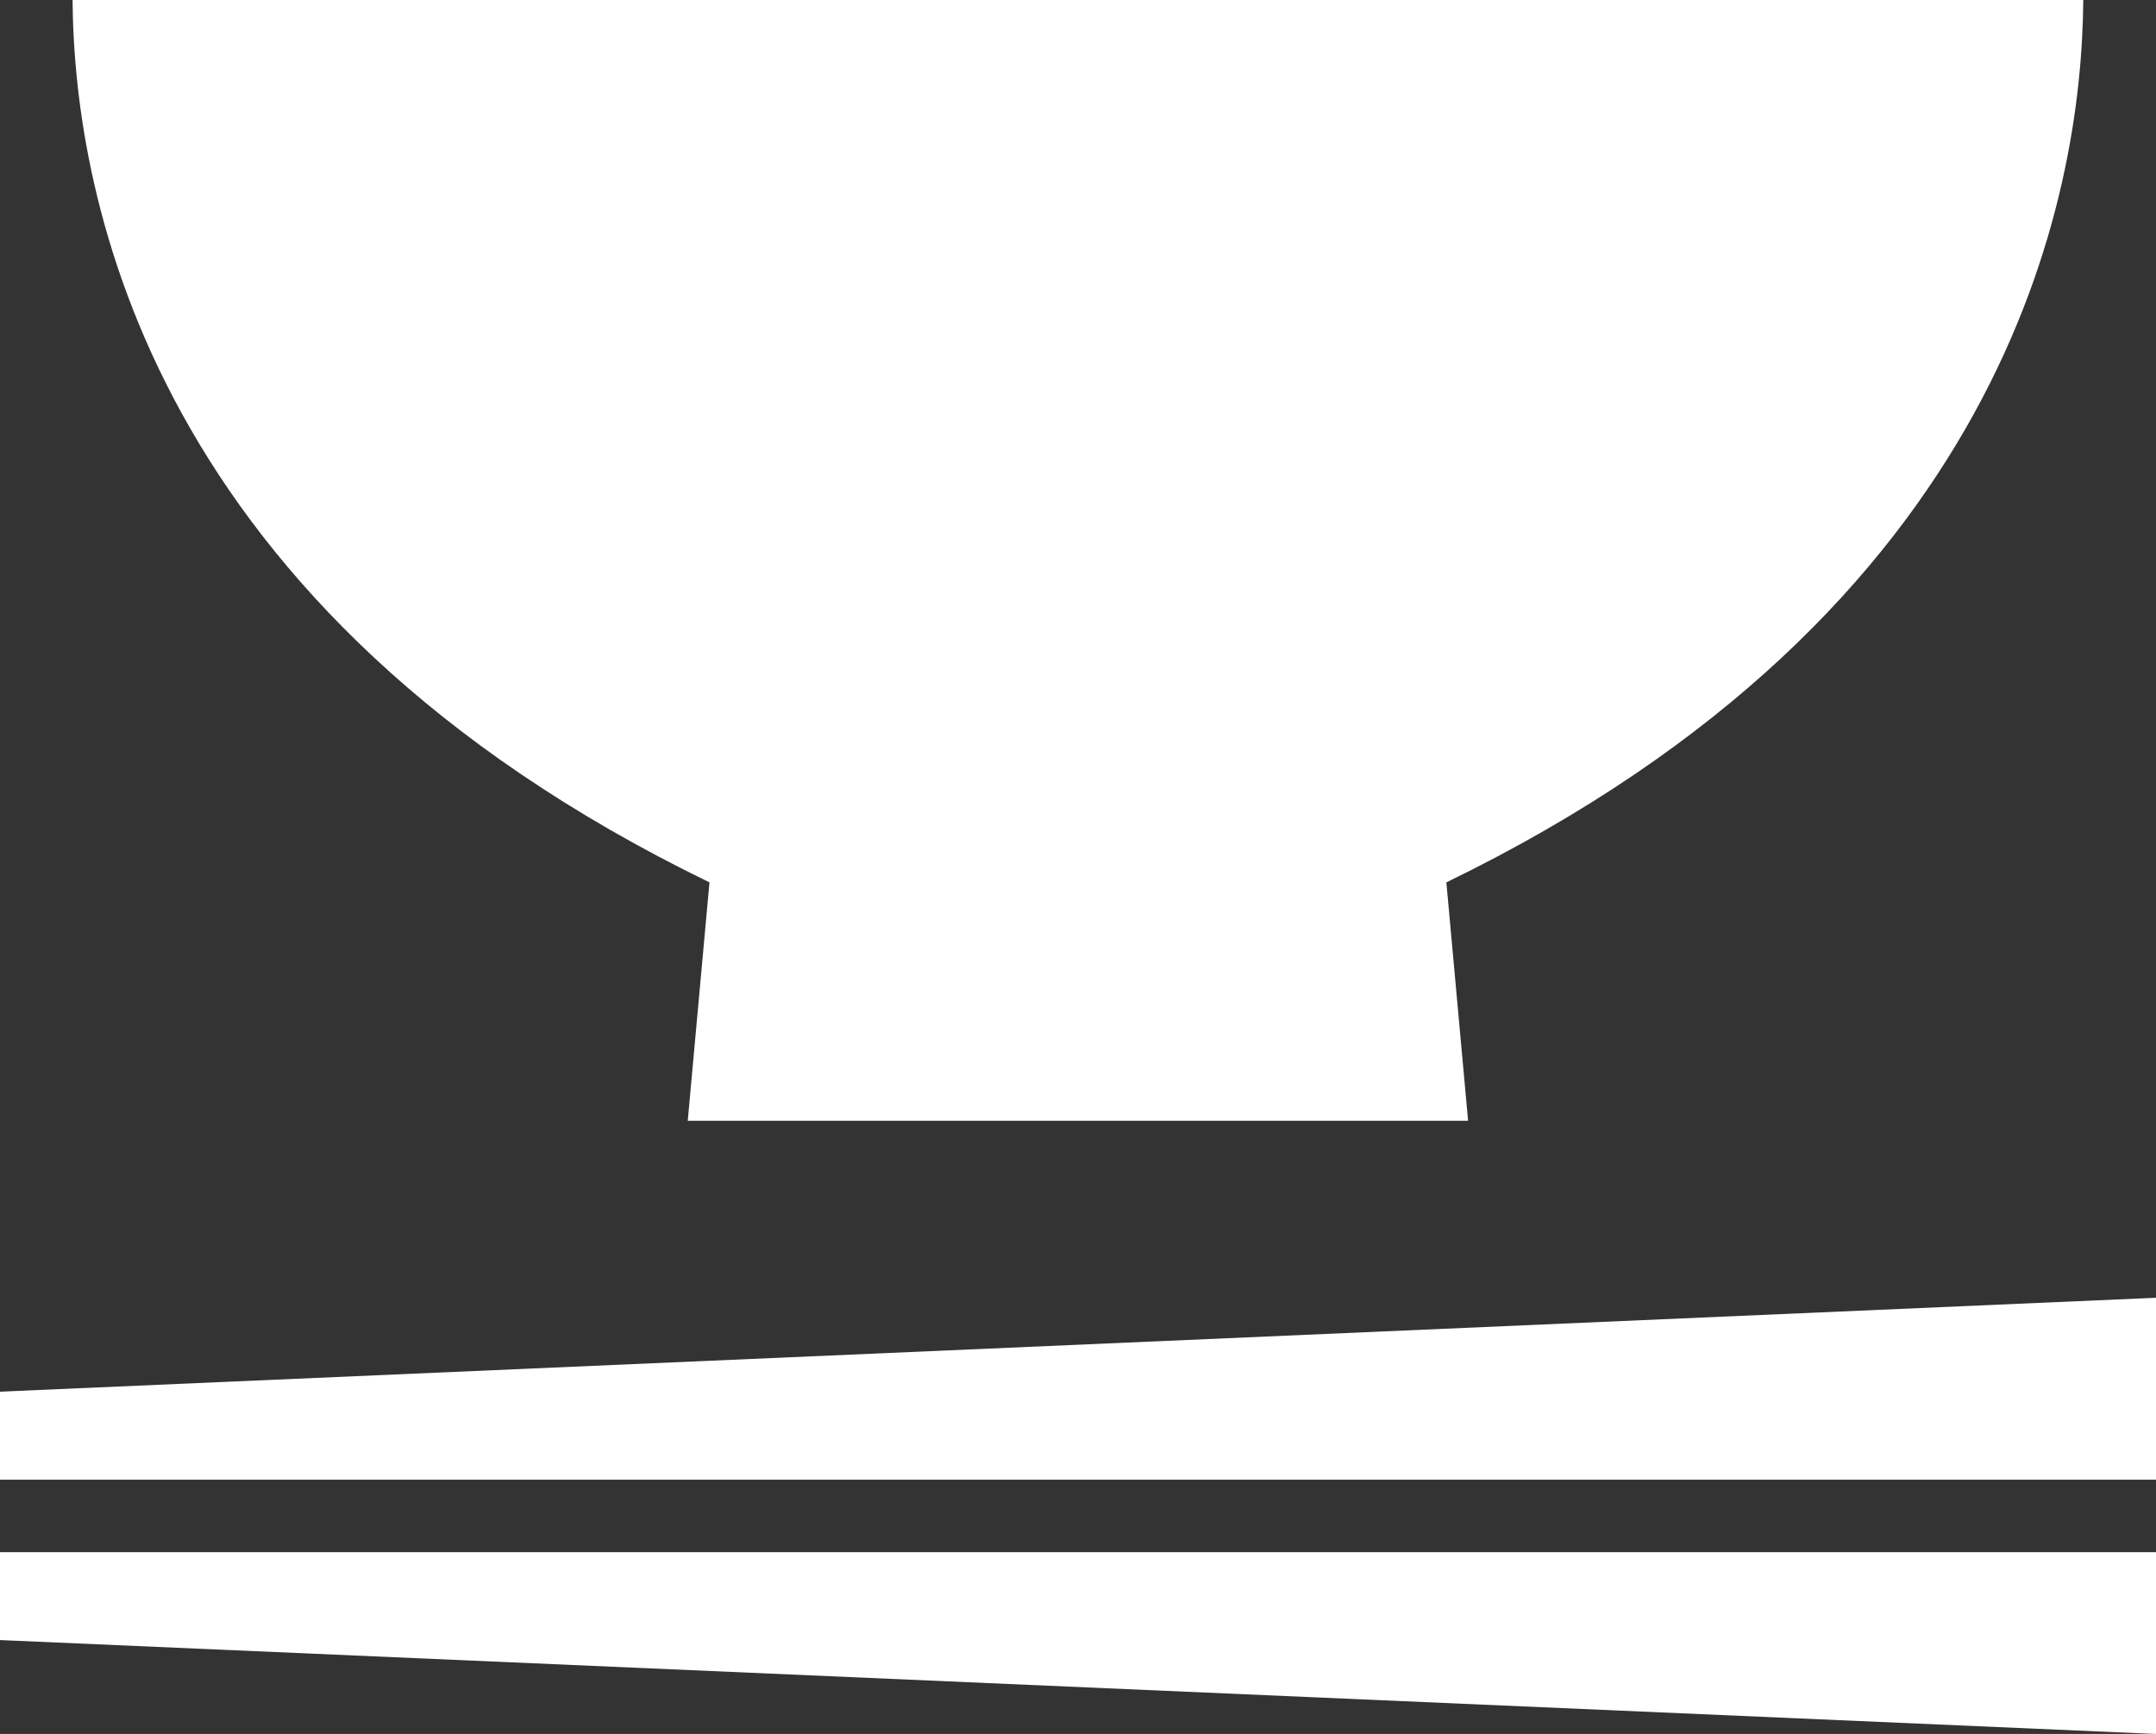
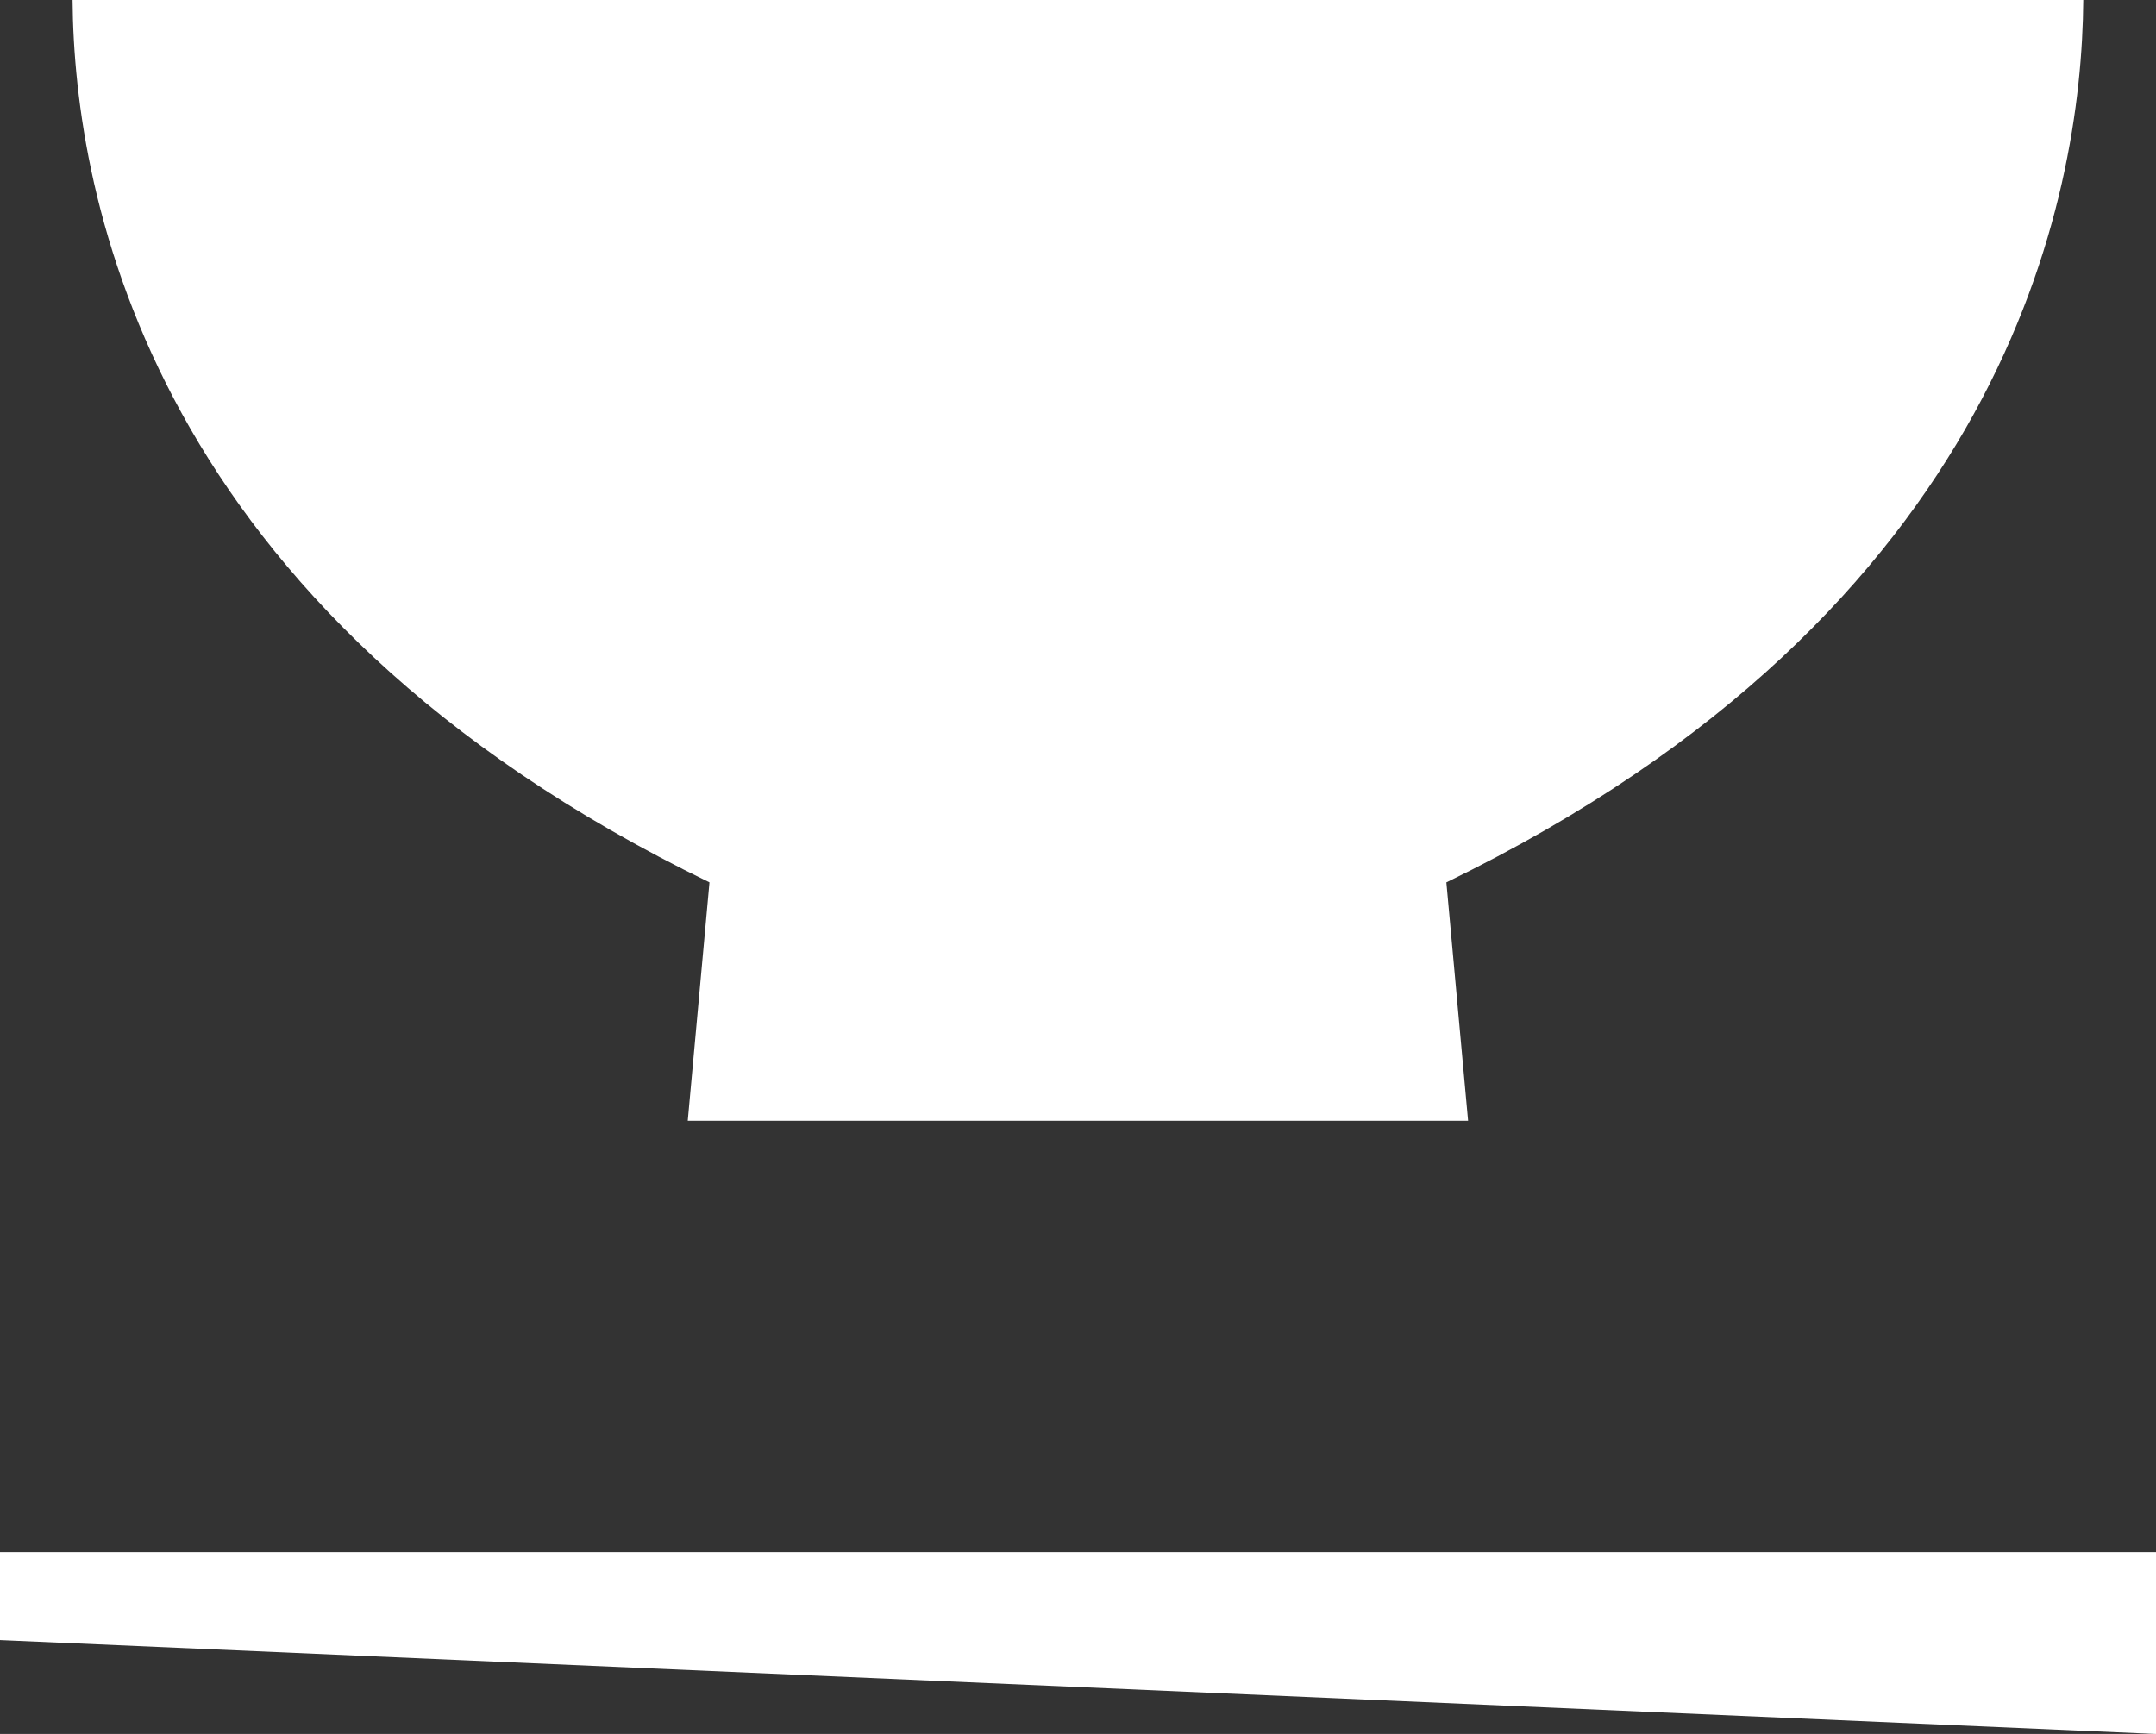
<svg xmlns="http://www.w3.org/2000/svg" width="40.493" height="32.571" viewBox="0 0 40.493 32.571">
  <rect x="0" y="0" width="40.493" height="32.571" fill="#333333" stroke="none" />
  <g id="flow_icon_04" transform="translate(0 -50.083)">
-     <path id="パス_833" data-name="パス 833" d="M0,360.091v1.653H40.493v-3.417Z" transform="translate(0 -283.866)" fill="#fff" />
    <path id="パス_834" data-name="パス 834" d="M0,420.385l40.493,1.764v-3.415H0Z" transform="translate(0 -339.494)" fill="#fff" />
    <path id="パス_835" data-name="パス 835" d="M29.2,66.658l-.408,4.478H43.448l-.408-4.478c10.5-5.1,11.935-12.85,11.962-16.575H17.238C17.266,53.807,18.7,61.557,29.2,66.658Z" transform="translate(-15.875)" fill="#fff" />
  </g>
</svg>